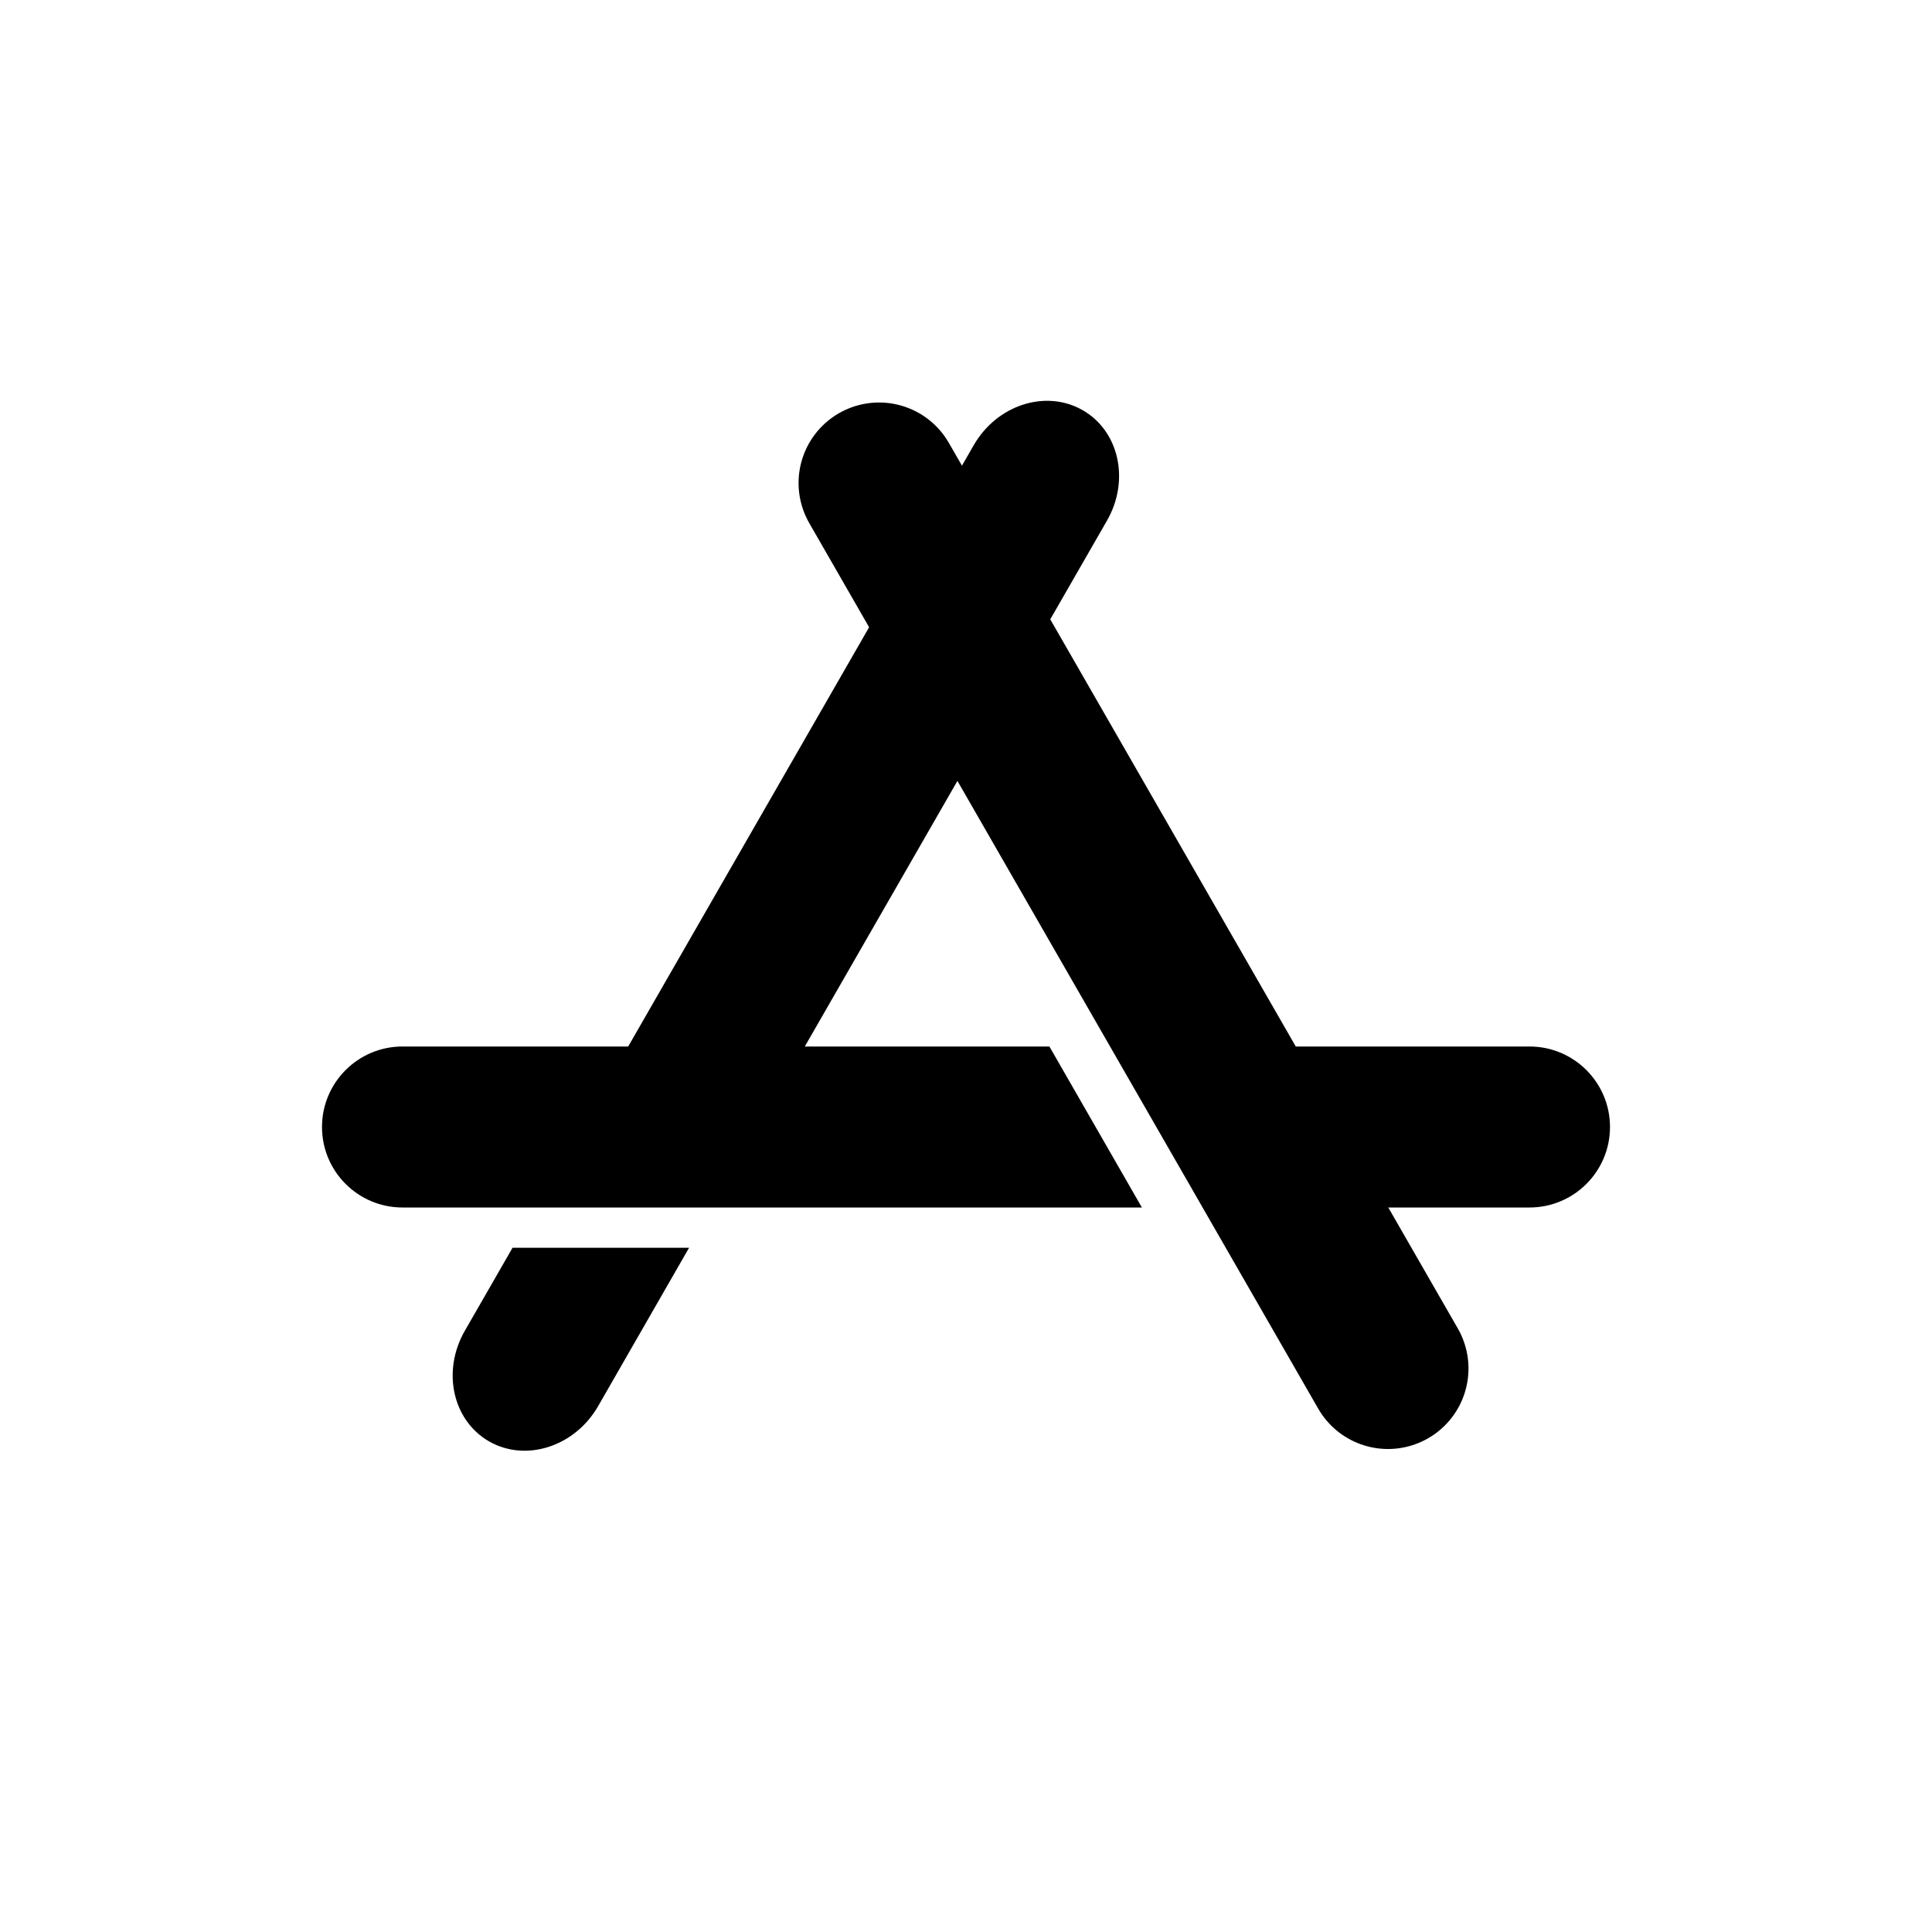
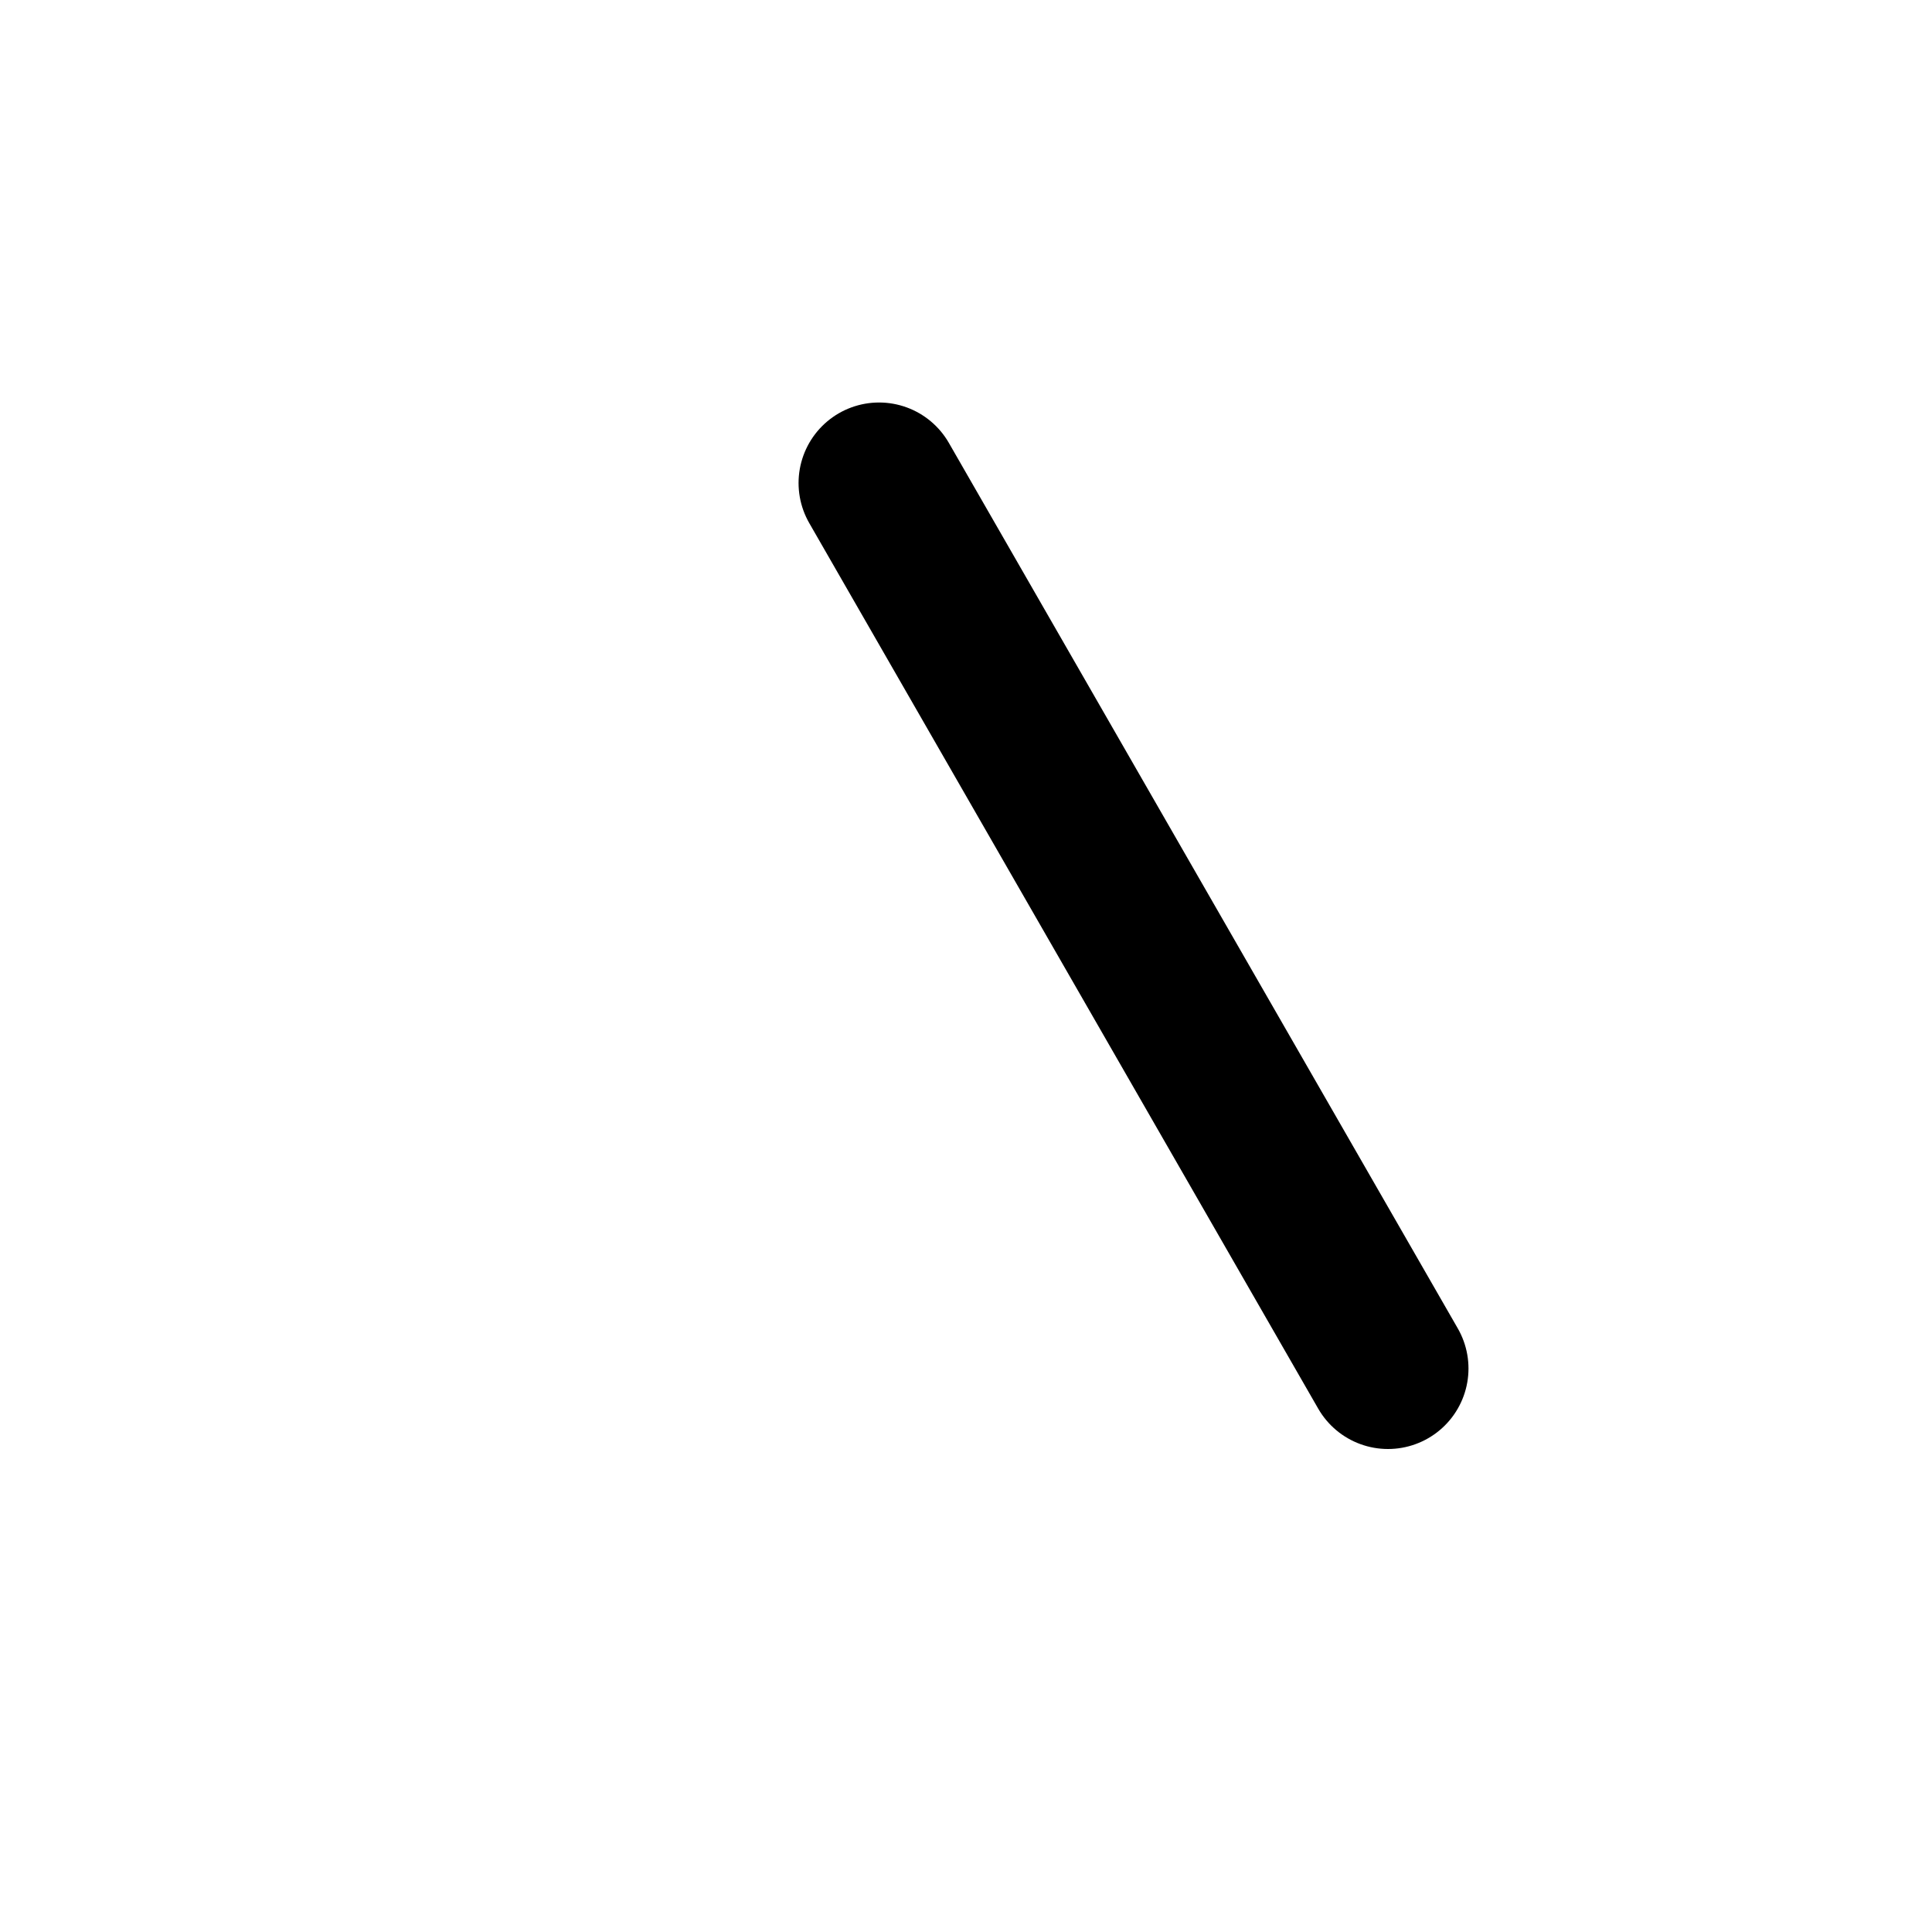
<svg xmlns="http://www.w3.org/2000/svg" width="24" height="24" viewBox="0 0 24 24" fill="none">
  <path d="M17.242 17L10.92 6" stroke="black" stroke-width="2" stroke-linecap="round" />
-   <path fill-rule="evenodd" clip-rule="evenodd" d="M16.443 15H19C19.552 15 20 14.552 20 14C20 13.448 19.552 13 19 13H15.293L16.443 15ZM13.036 13L14.185 15H13.5H5C4.448 15 4 14.552 4 14C4 13.448 4.448 13 5 13H13.036Z" fill="black" />
-   <path fill-rule="evenodd" clip-rule="evenodd" d="M13.751 6.468C14.039 5.967 13.902 5.351 13.445 5.093C12.987 4.834 12.383 5.031 12.095 5.532L7.229 14H9.423L13.751 6.468ZM8.56 15.5H6.367L5.774 16.532C5.486 17.034 5.623 17.649 6.08 17.908C6.537 18.166 7.142 17.969 7.43 17.468L8.56 15.5Z" fill="black" />
</svg>